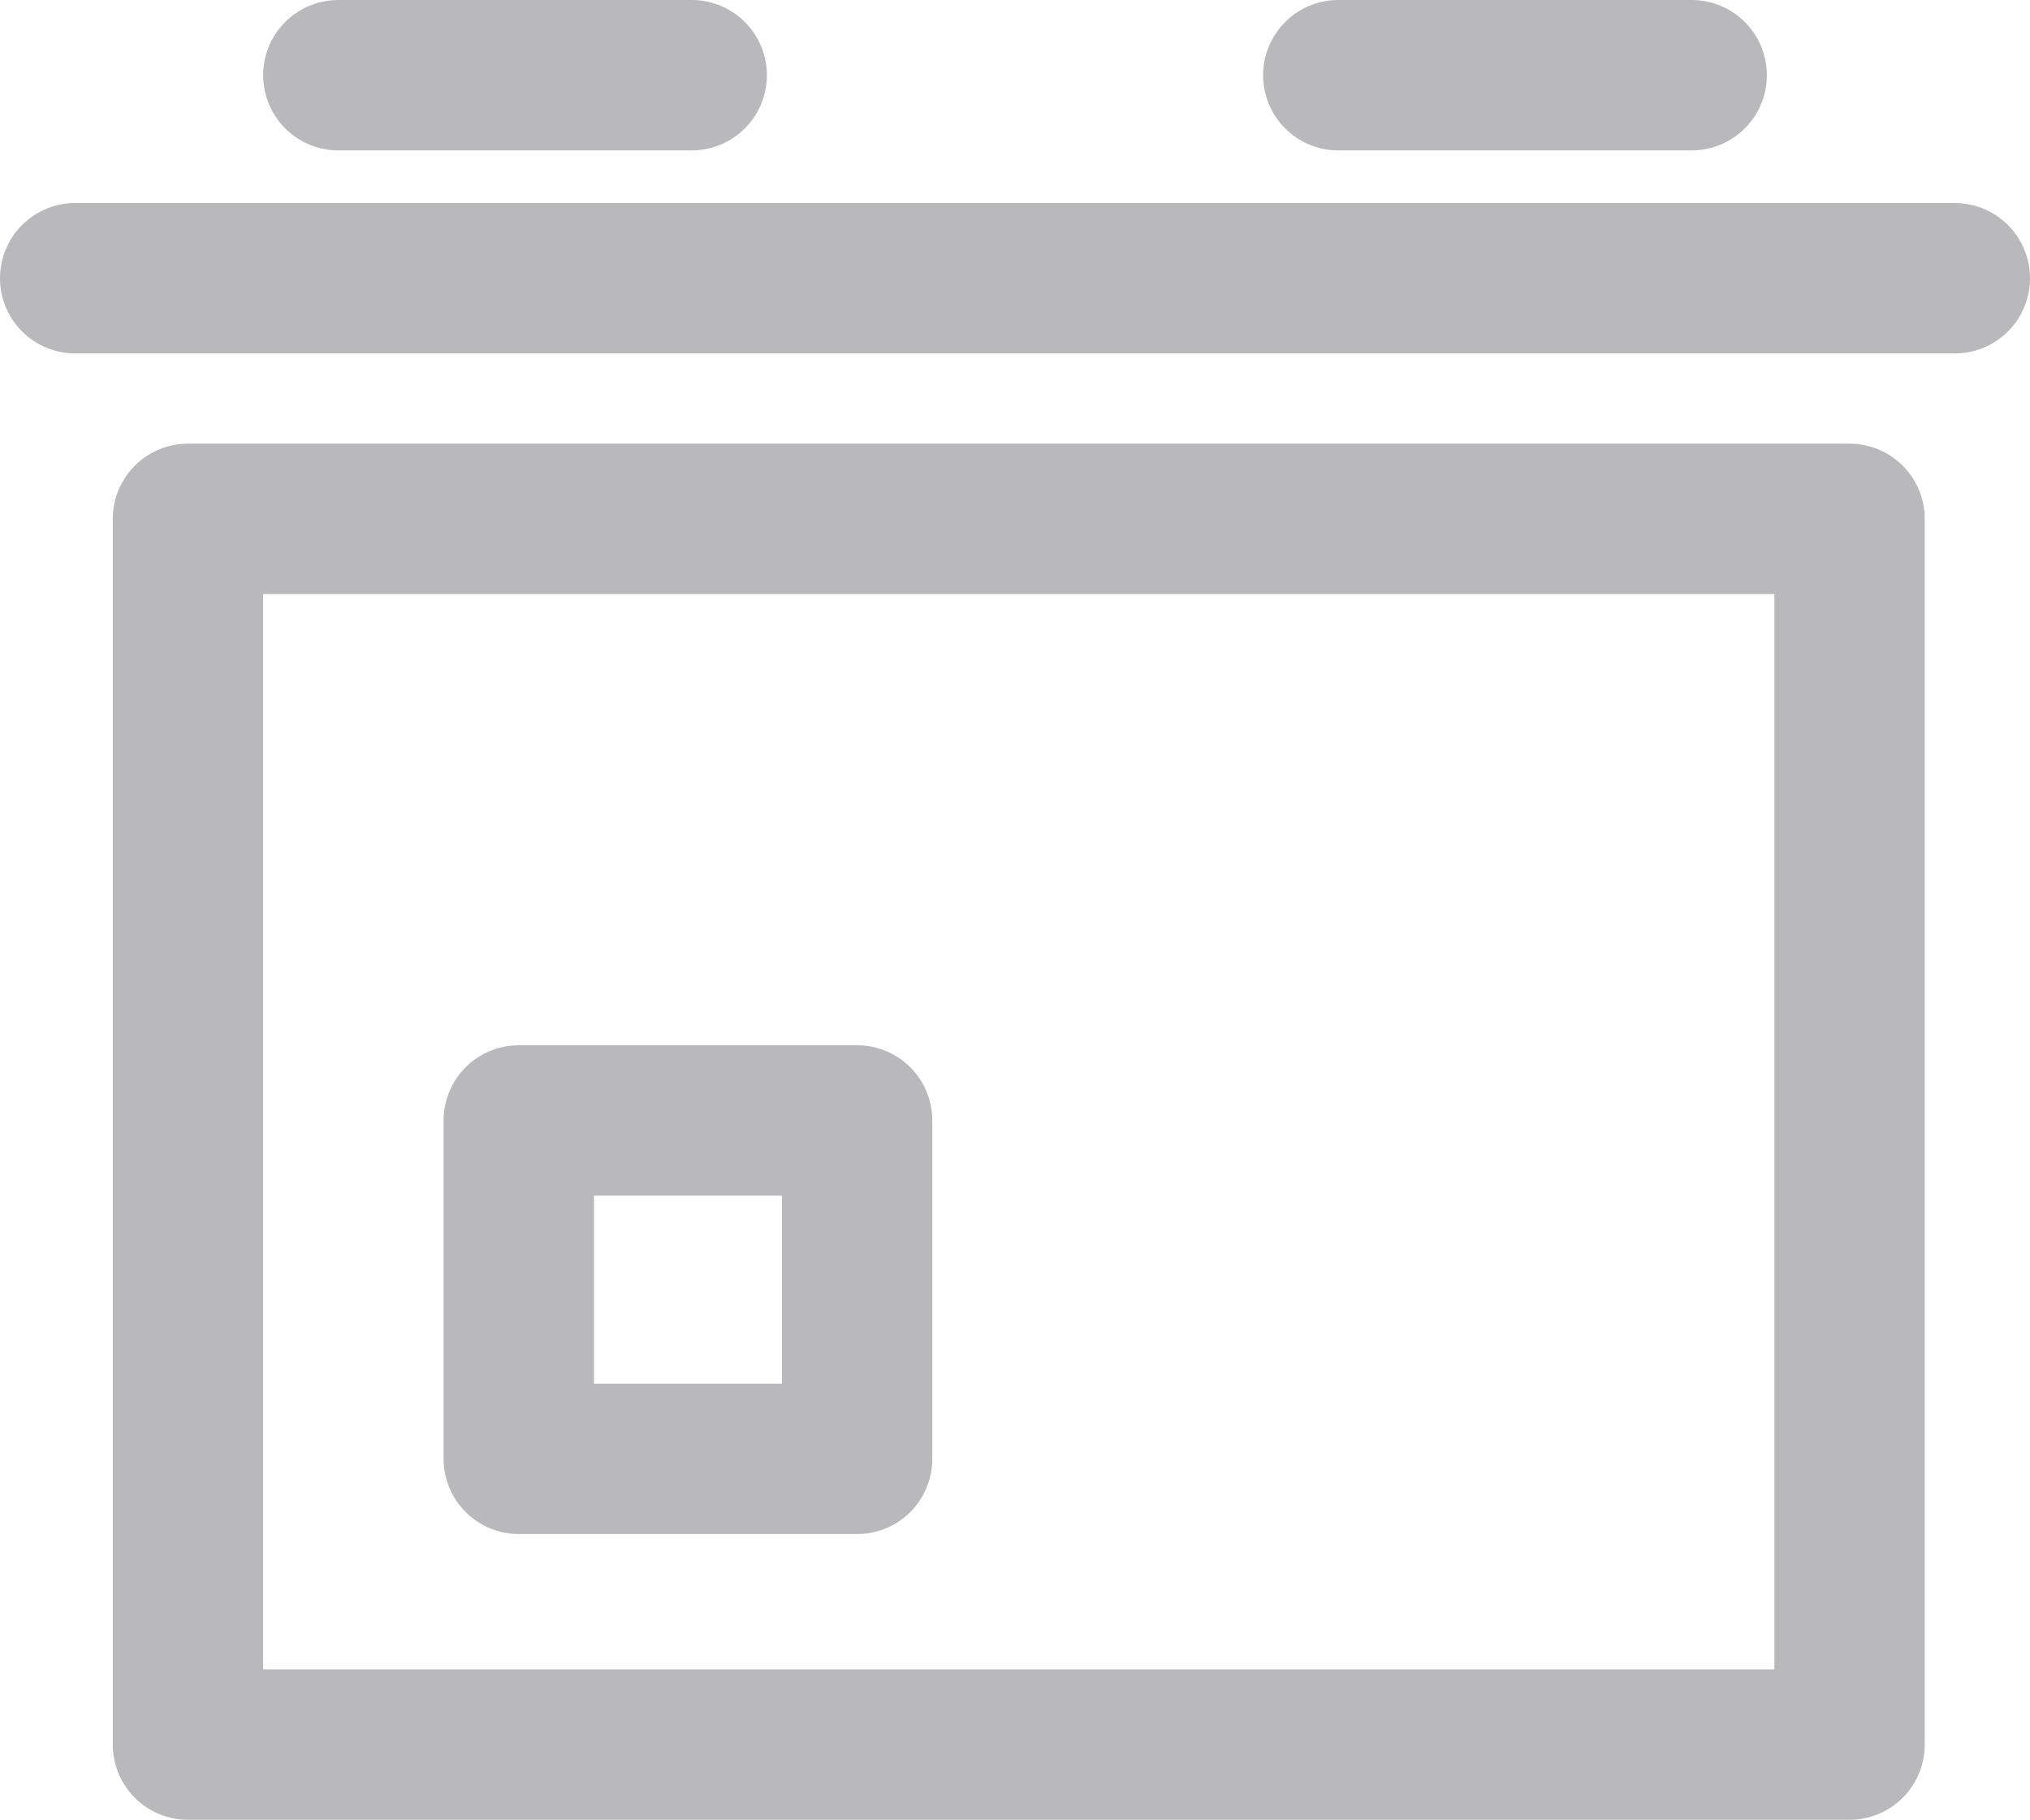
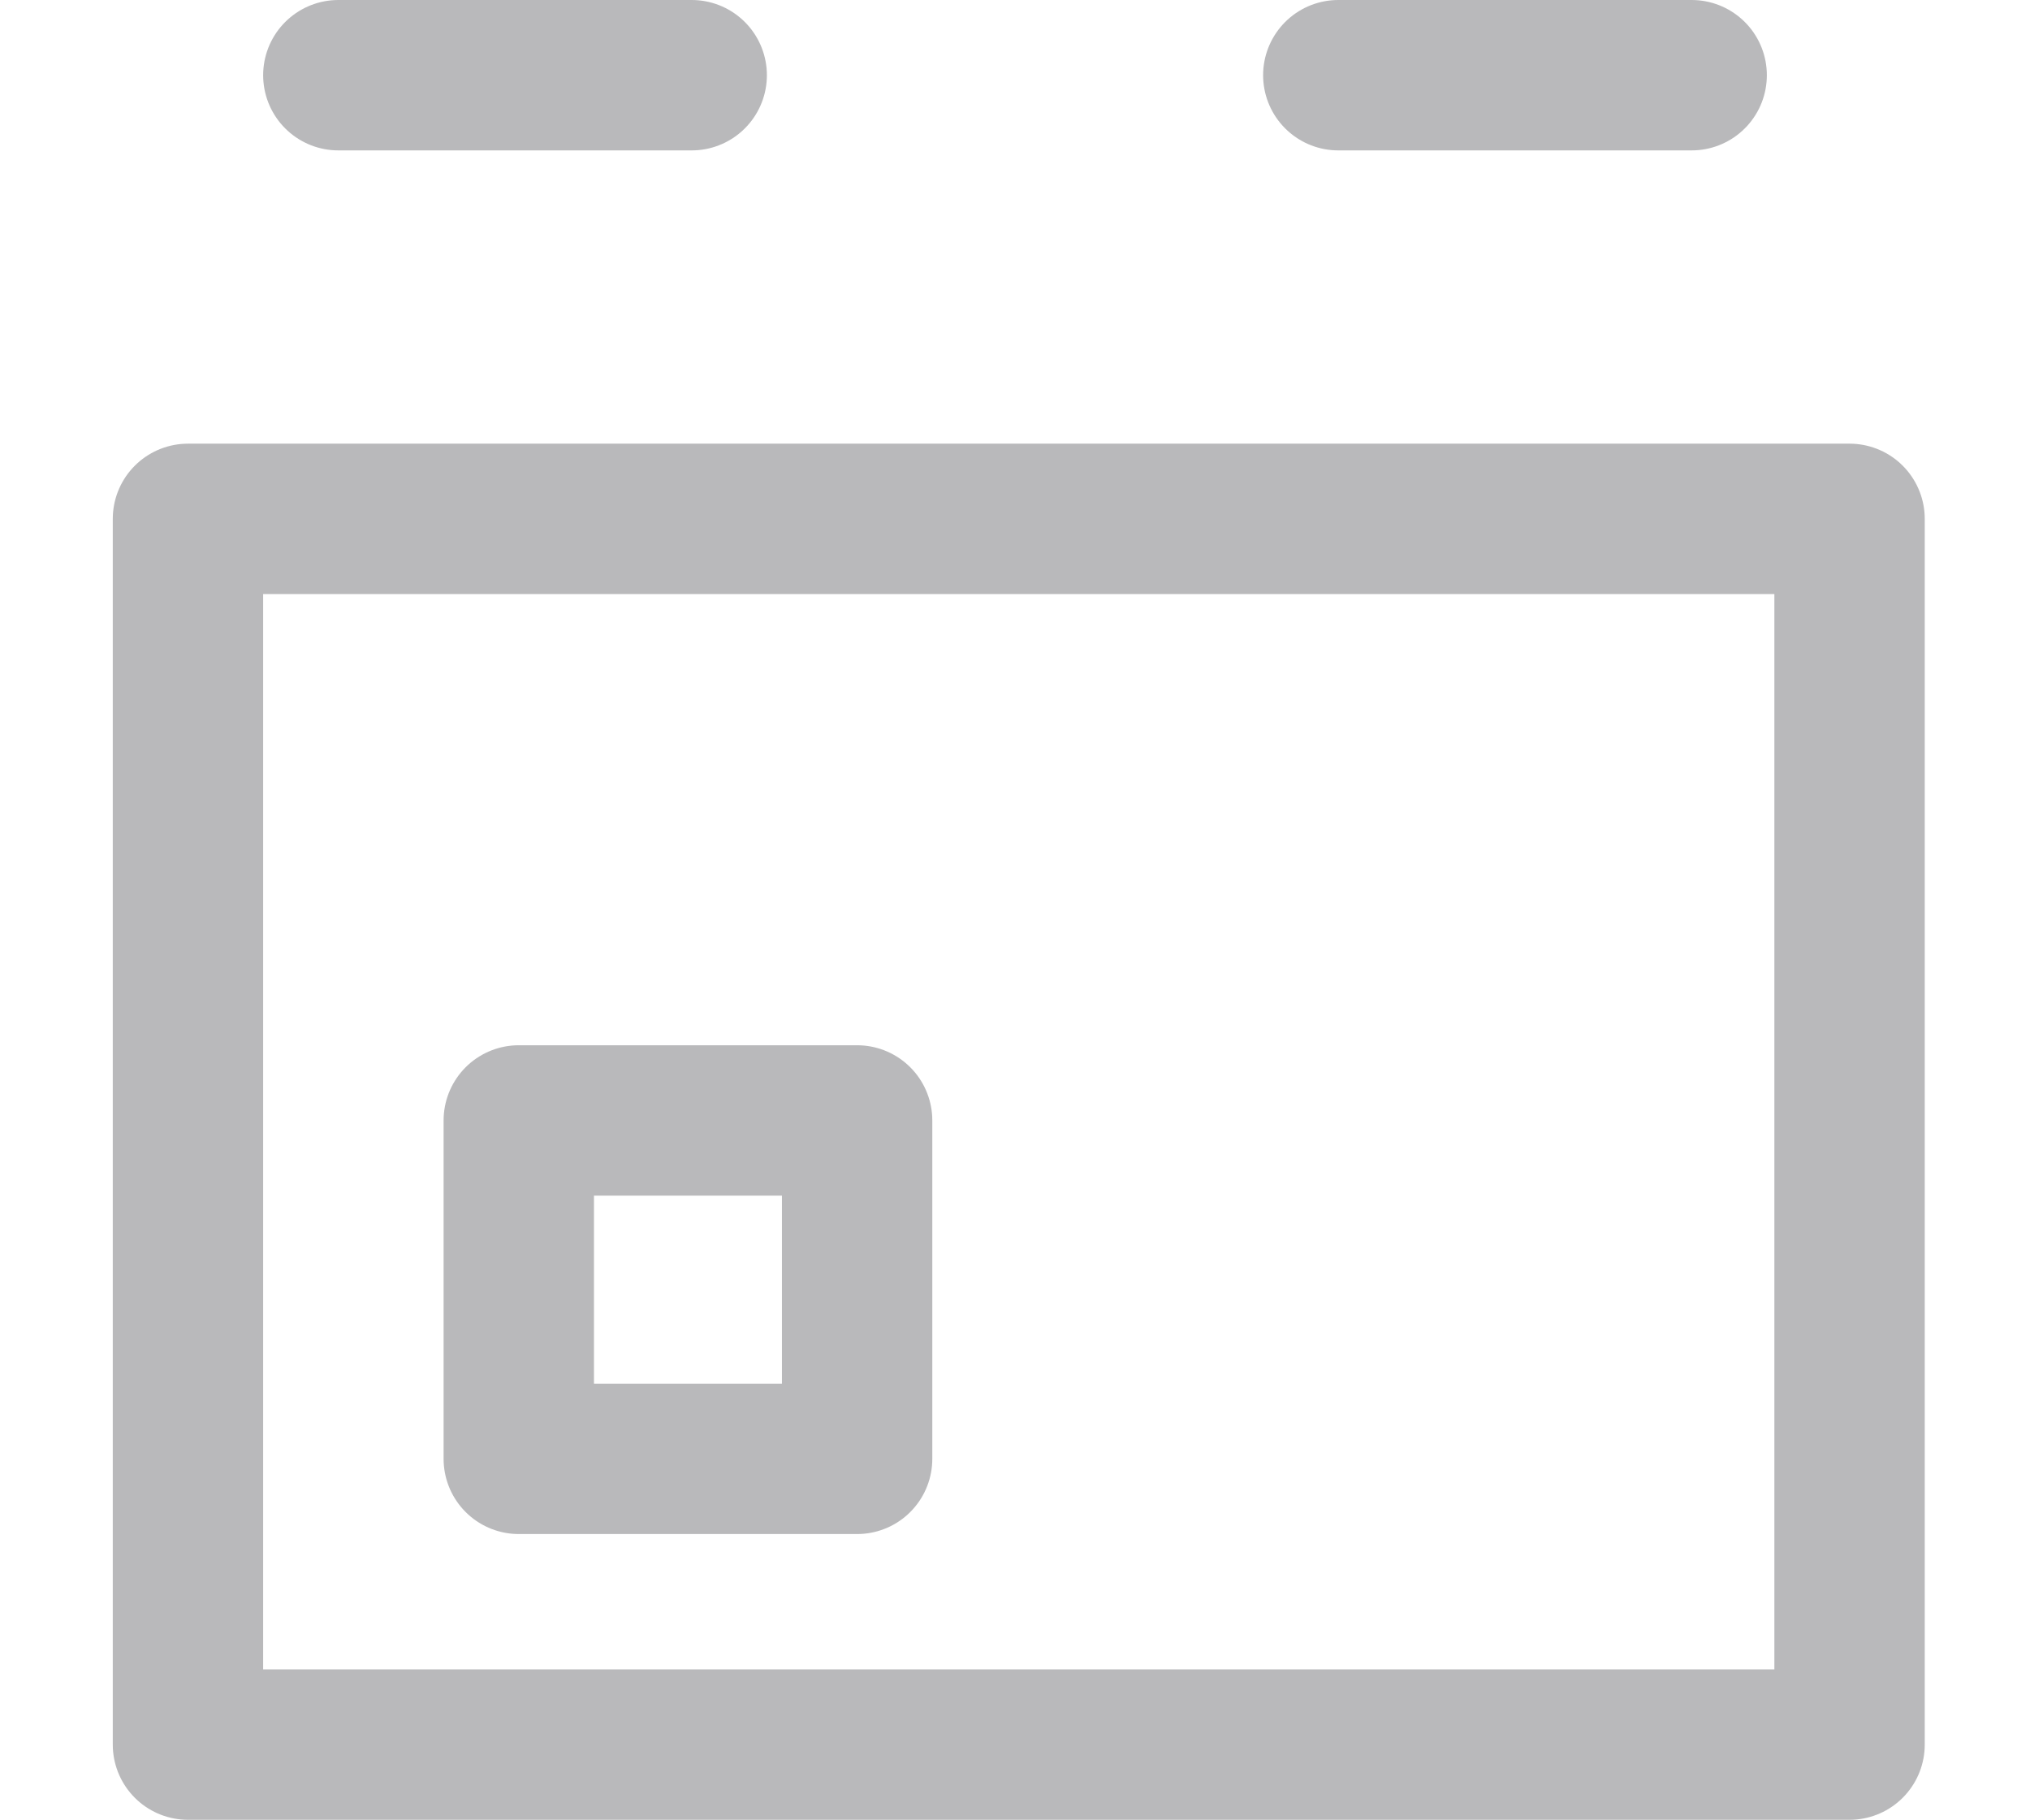
<svg xmlns="http://www.w3.org/2000/svg" version="1.1" id="Layer_1" x="0px" y="0px" viewBox="0 0 27 24.2" style="enable-background:new 0 0 27 24.2;" xml:space="preserve">
  <style type="text/css">
	.st0{fill:none;stroke:#B9B9BB;stroke-width:2;stroke-linecap:round;stroke-linejoin:round;stroke-miterlimit:10;}
	.st1{fill:none;stroke:#B9B9BB;stroke-width:2;stroke-linecap:round;stroke-miterlimit:10;}
</style>
  <g>
    <rect id="Rectangle_892" x="2.5" y="6.9" class="st0" width="22.1" height="16.3" />
-     <line id="Line_253" class="st1" x1="1" y1="3.7" x2="26" y2="3.7" />
    <line id="Line_333" class="st1" x1="4.5" y1="1" x2="9.2" y2="1" />
    <line id="Line_332" class="st1" x1="17.8" y1="1" x2="22.5" y2="1" />
    <rect id="Rectangle_894" x="6.9" y="14.9" class="st0" width="4.5" height="4.5" />
  </g>
</svg>